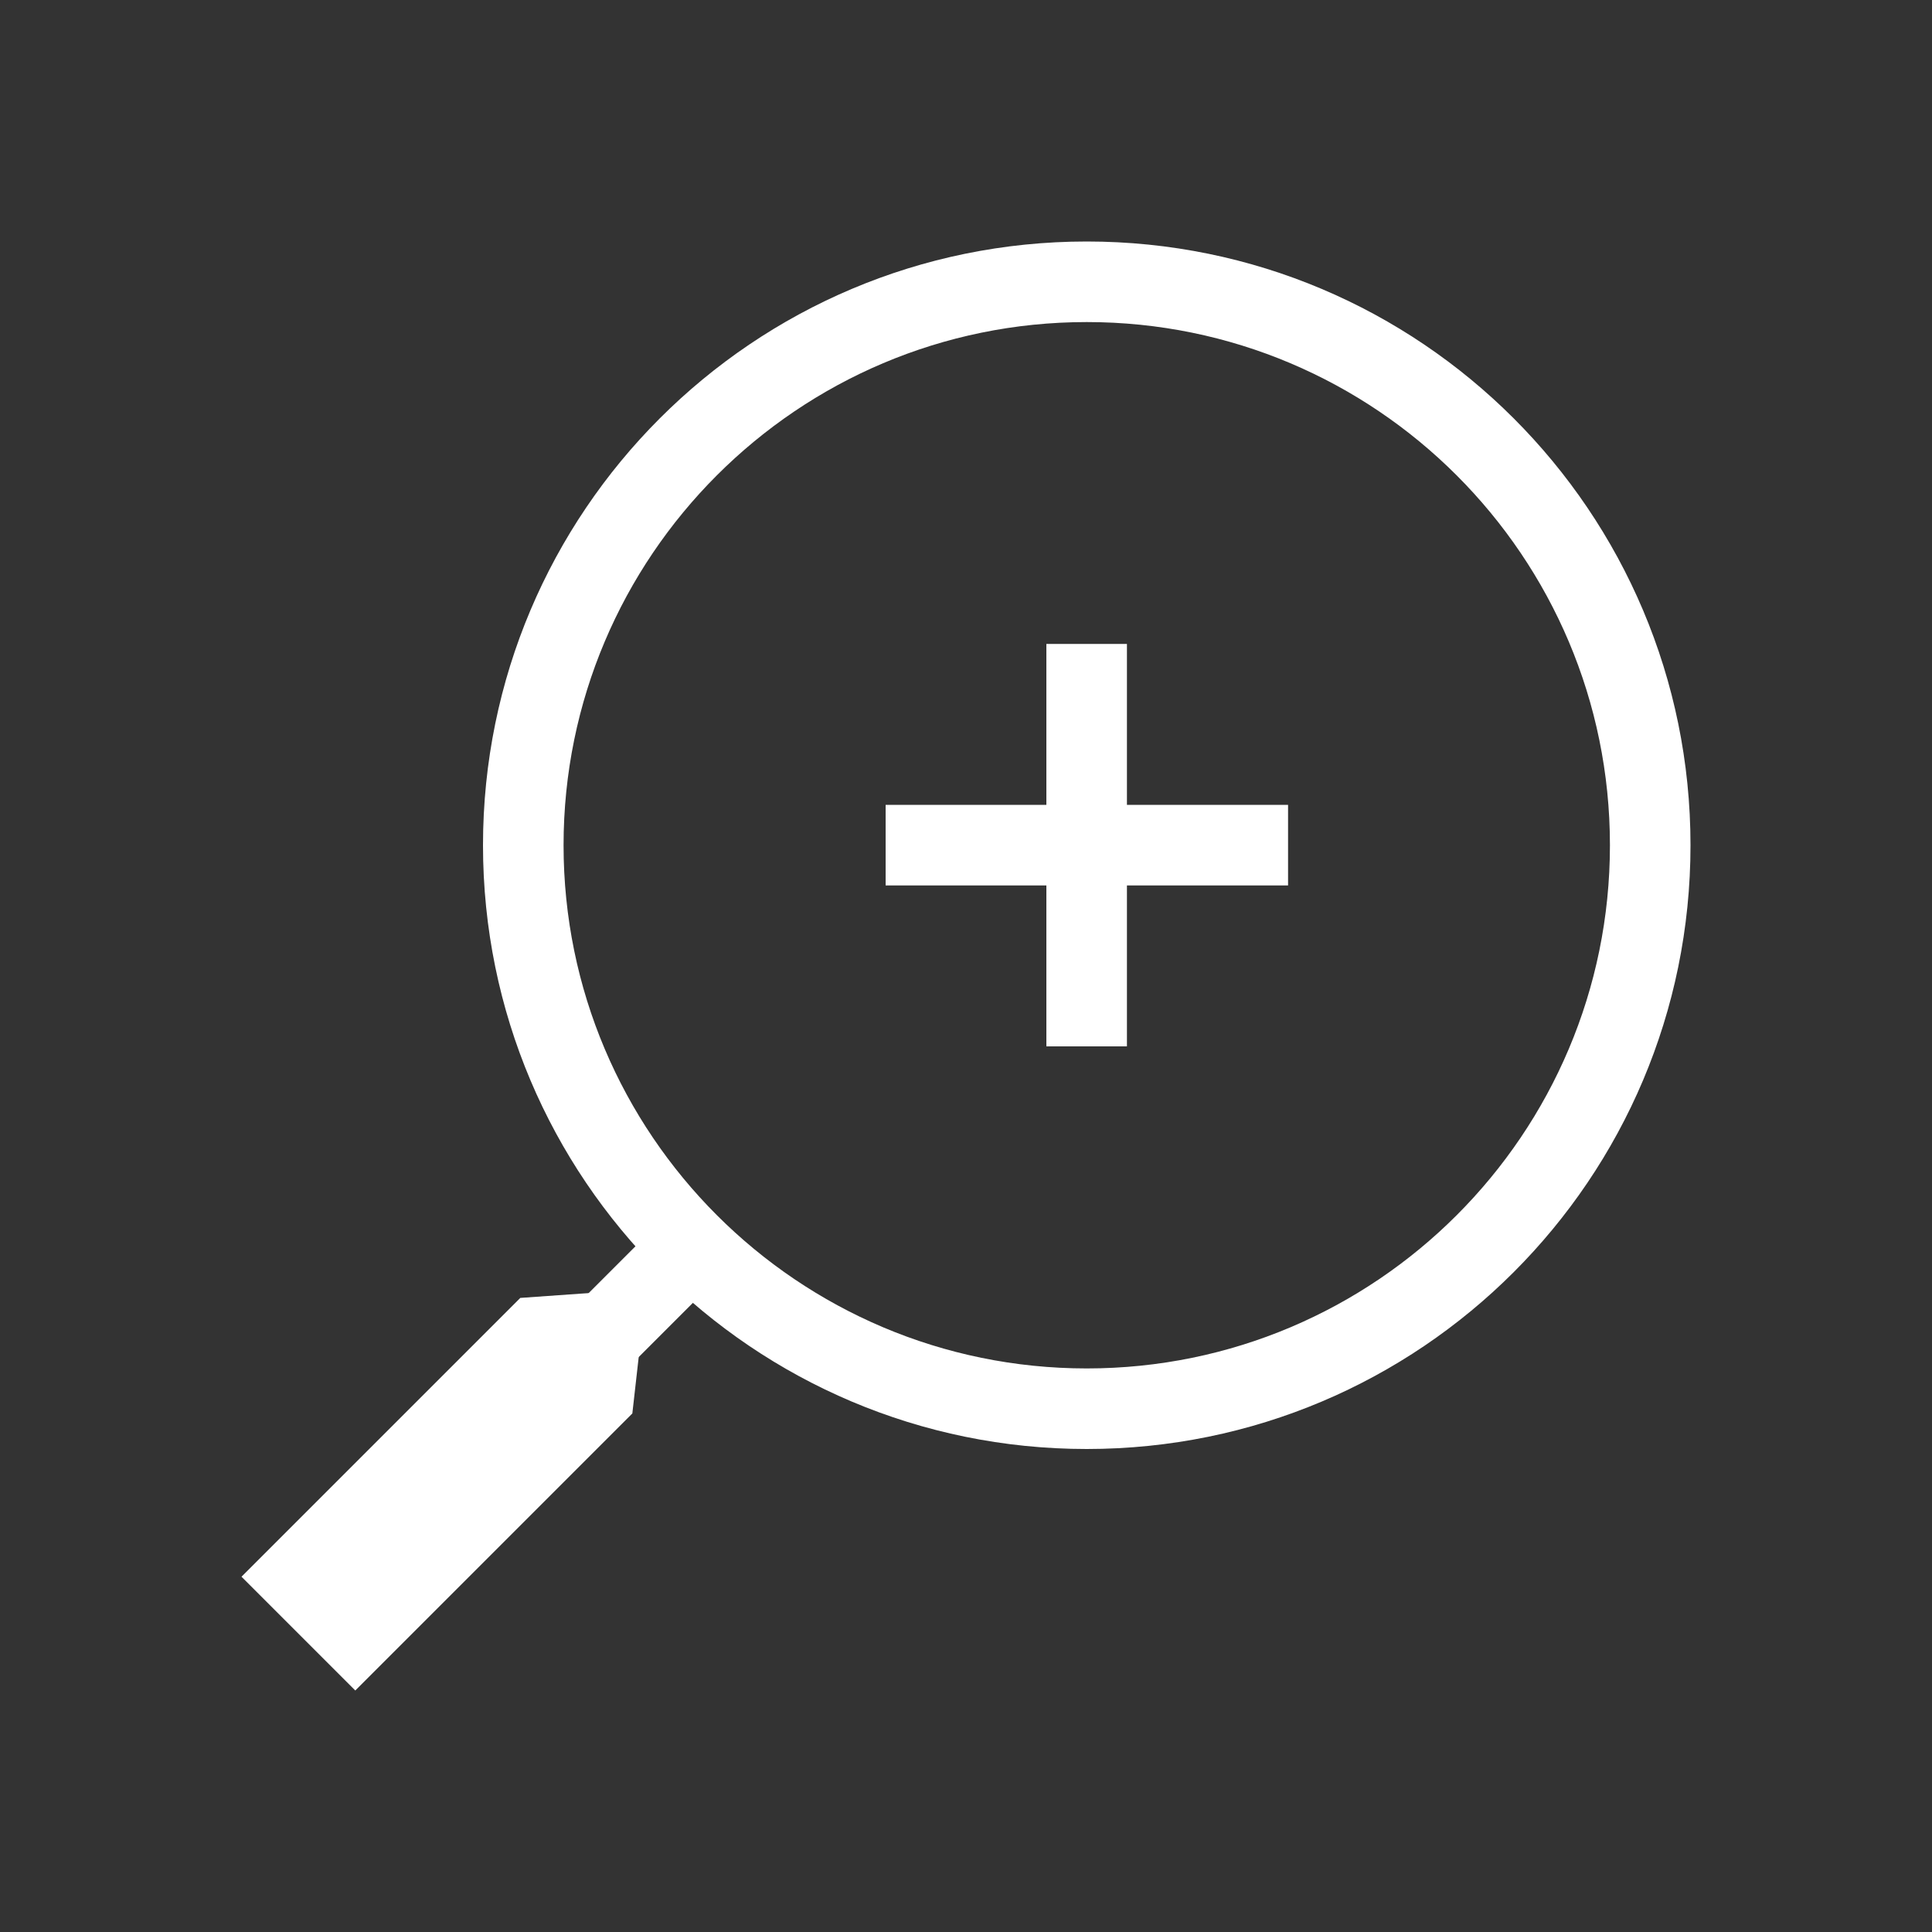
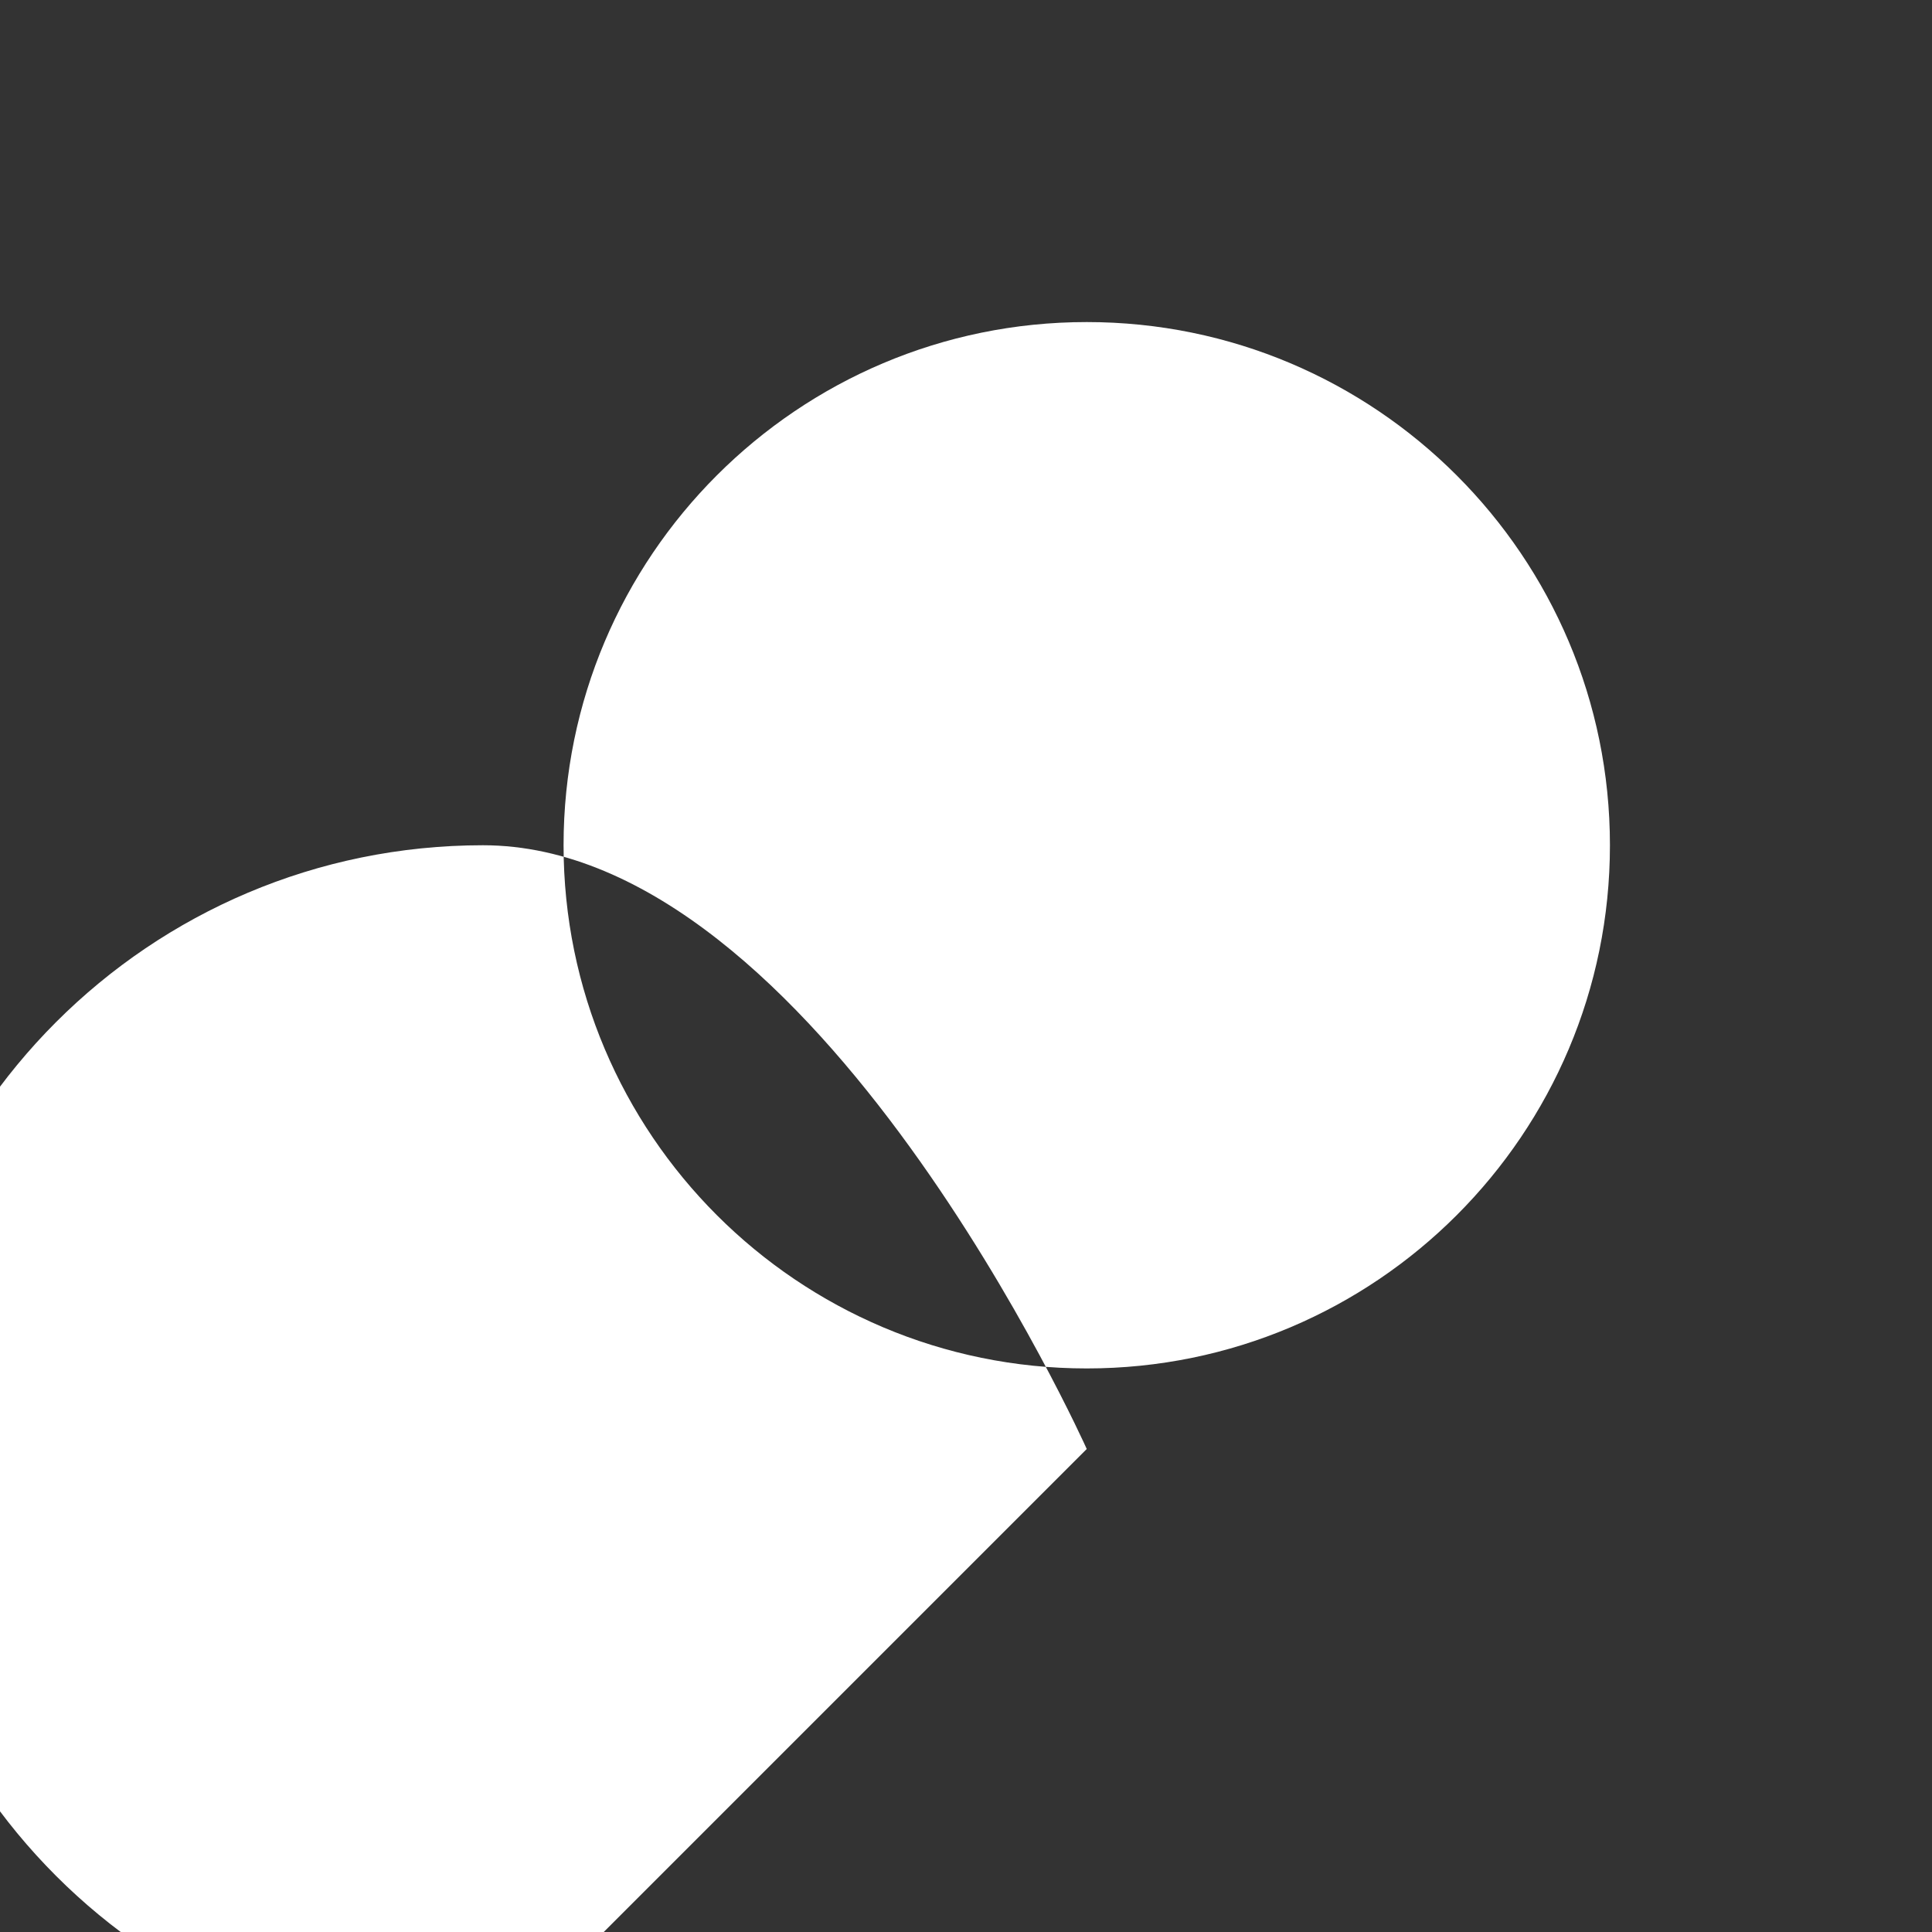
<svg xmlns="http://www.w3.org/2000/svg" id="_レイヤー_1" data-name="レイヤー 1" width="100" height="100" viewBox="0 0 100 100">
  <rect x="0" y="0" width="100" height="100" fill="#333333" stroke="none" />
  <defs>
    <style>
      .cls-1 {
        fill: none;
      }

      .cls-1, .cls-2, .cls-3 {
        stroke-width: 0px;
      }

      .cls-2 {
        fill-rule: evenodd;
      }

      .cls-2, .cls-3 {
        fill: #fff;
      }
    </style>
  </defs>
-   <rect class="cls-1" width="100" height="100" />
  <path class="cls-2" d="M66.67,45.83h-20.83v-4.17h20.83v4.17Z" />
-   <path class="cls-2" d="M58.33,33.33v20.83h-4.17v-20.83h4.17Z" />
  <path class="cls-2" d="M37.93,65.37l-14.4,14.4-2.95-2.95,14.4-14.4,2.95,2.95Z" />
-   <path class="cls-3" d="M12.5,81.61l14.43-14.43,5.36-.38,1.04,1.04-.6,5.32-14.34,14.34-5.89-5.89Z" />
-   <path class="cls-2" d="M56.25,70.83c14.96,0,27.08-12.13,27.08-27.08s-12.13-27.08-27.08-27.08-27.08,12.13-27.08,27.08,12.13,27.08,27.08,27.08ZM56.25,75c17.26,0,31.25-13.99,31.25-31.25s-13.99-31.25-31.25-31.25-31.25,13.99-31.25,31.25,13.99,31.25,31.25,31.25Z" />
+   <path class="cls-2" d="M56.25,70.83c14.96,0,27.08-12.13,27.08-27.08s-12.13-27.08-27.08-27.08-27.08,12.13-27.08,27.08,12.13,27.08,27.08,27.08ZM56.25,75s-13.99-31.25-31.25-31.25-31.25,13.99-31.25,31.25,13.99,31.25,31.25,31.25Z" />
</svg>